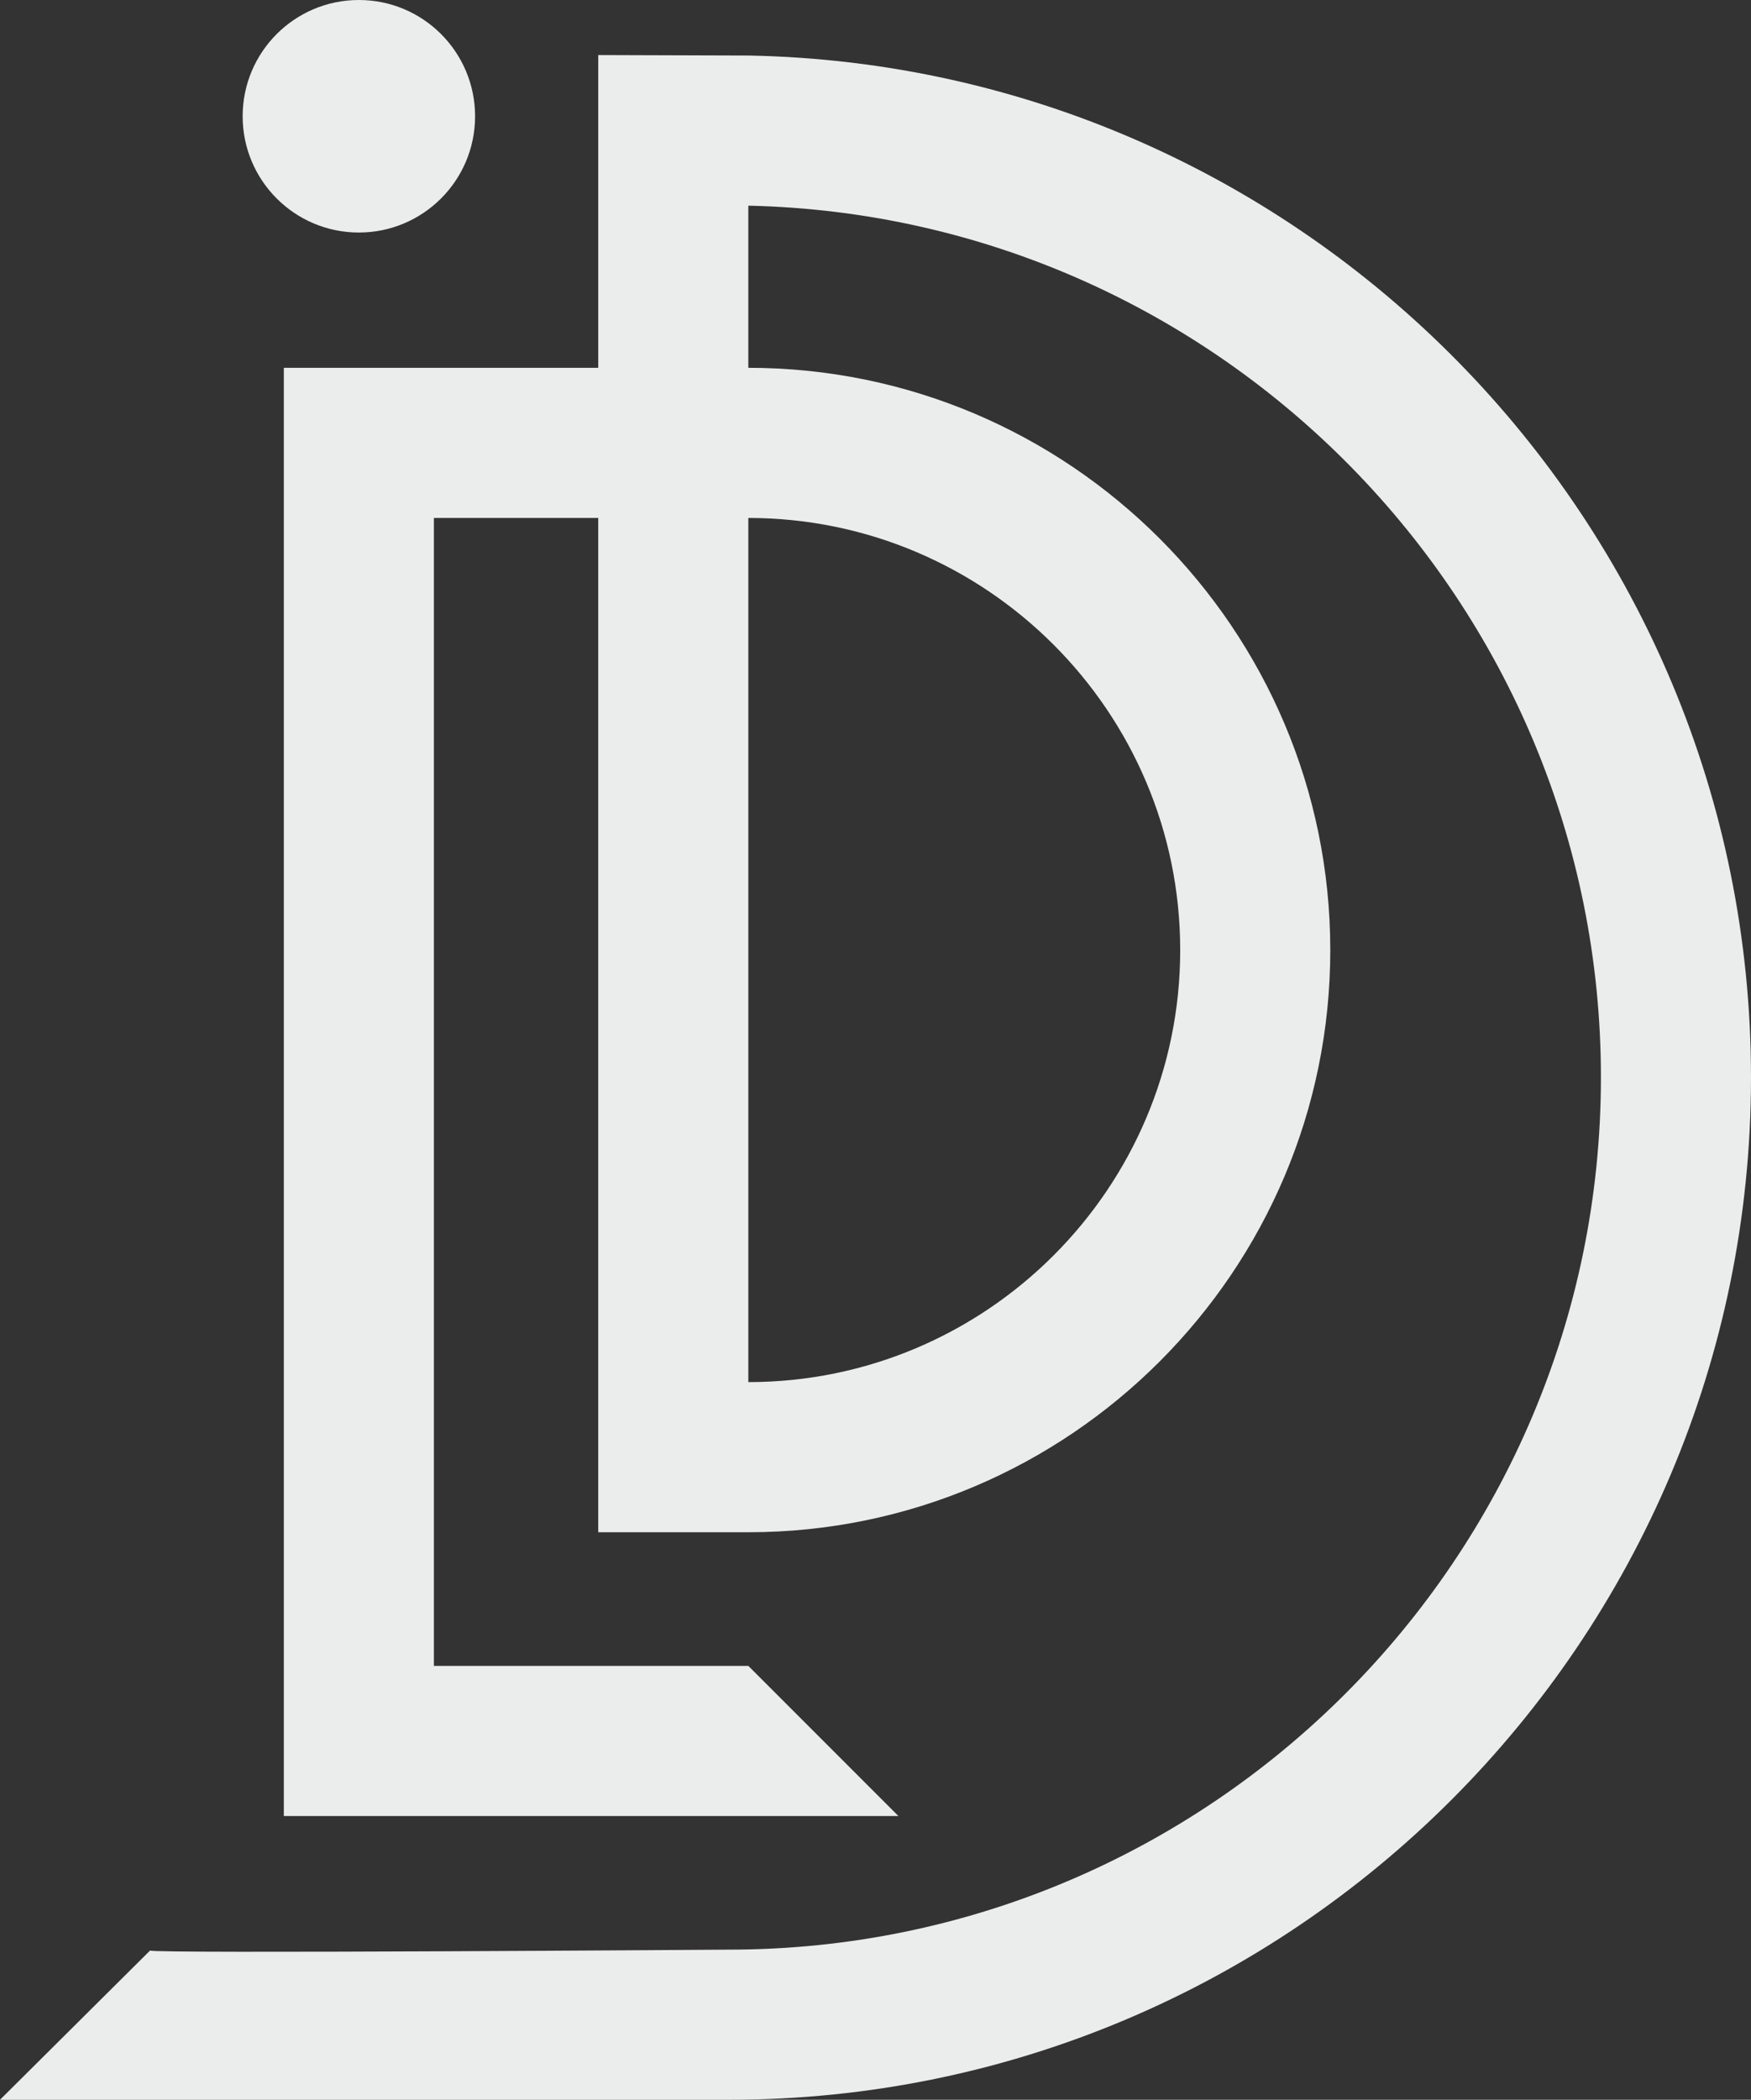
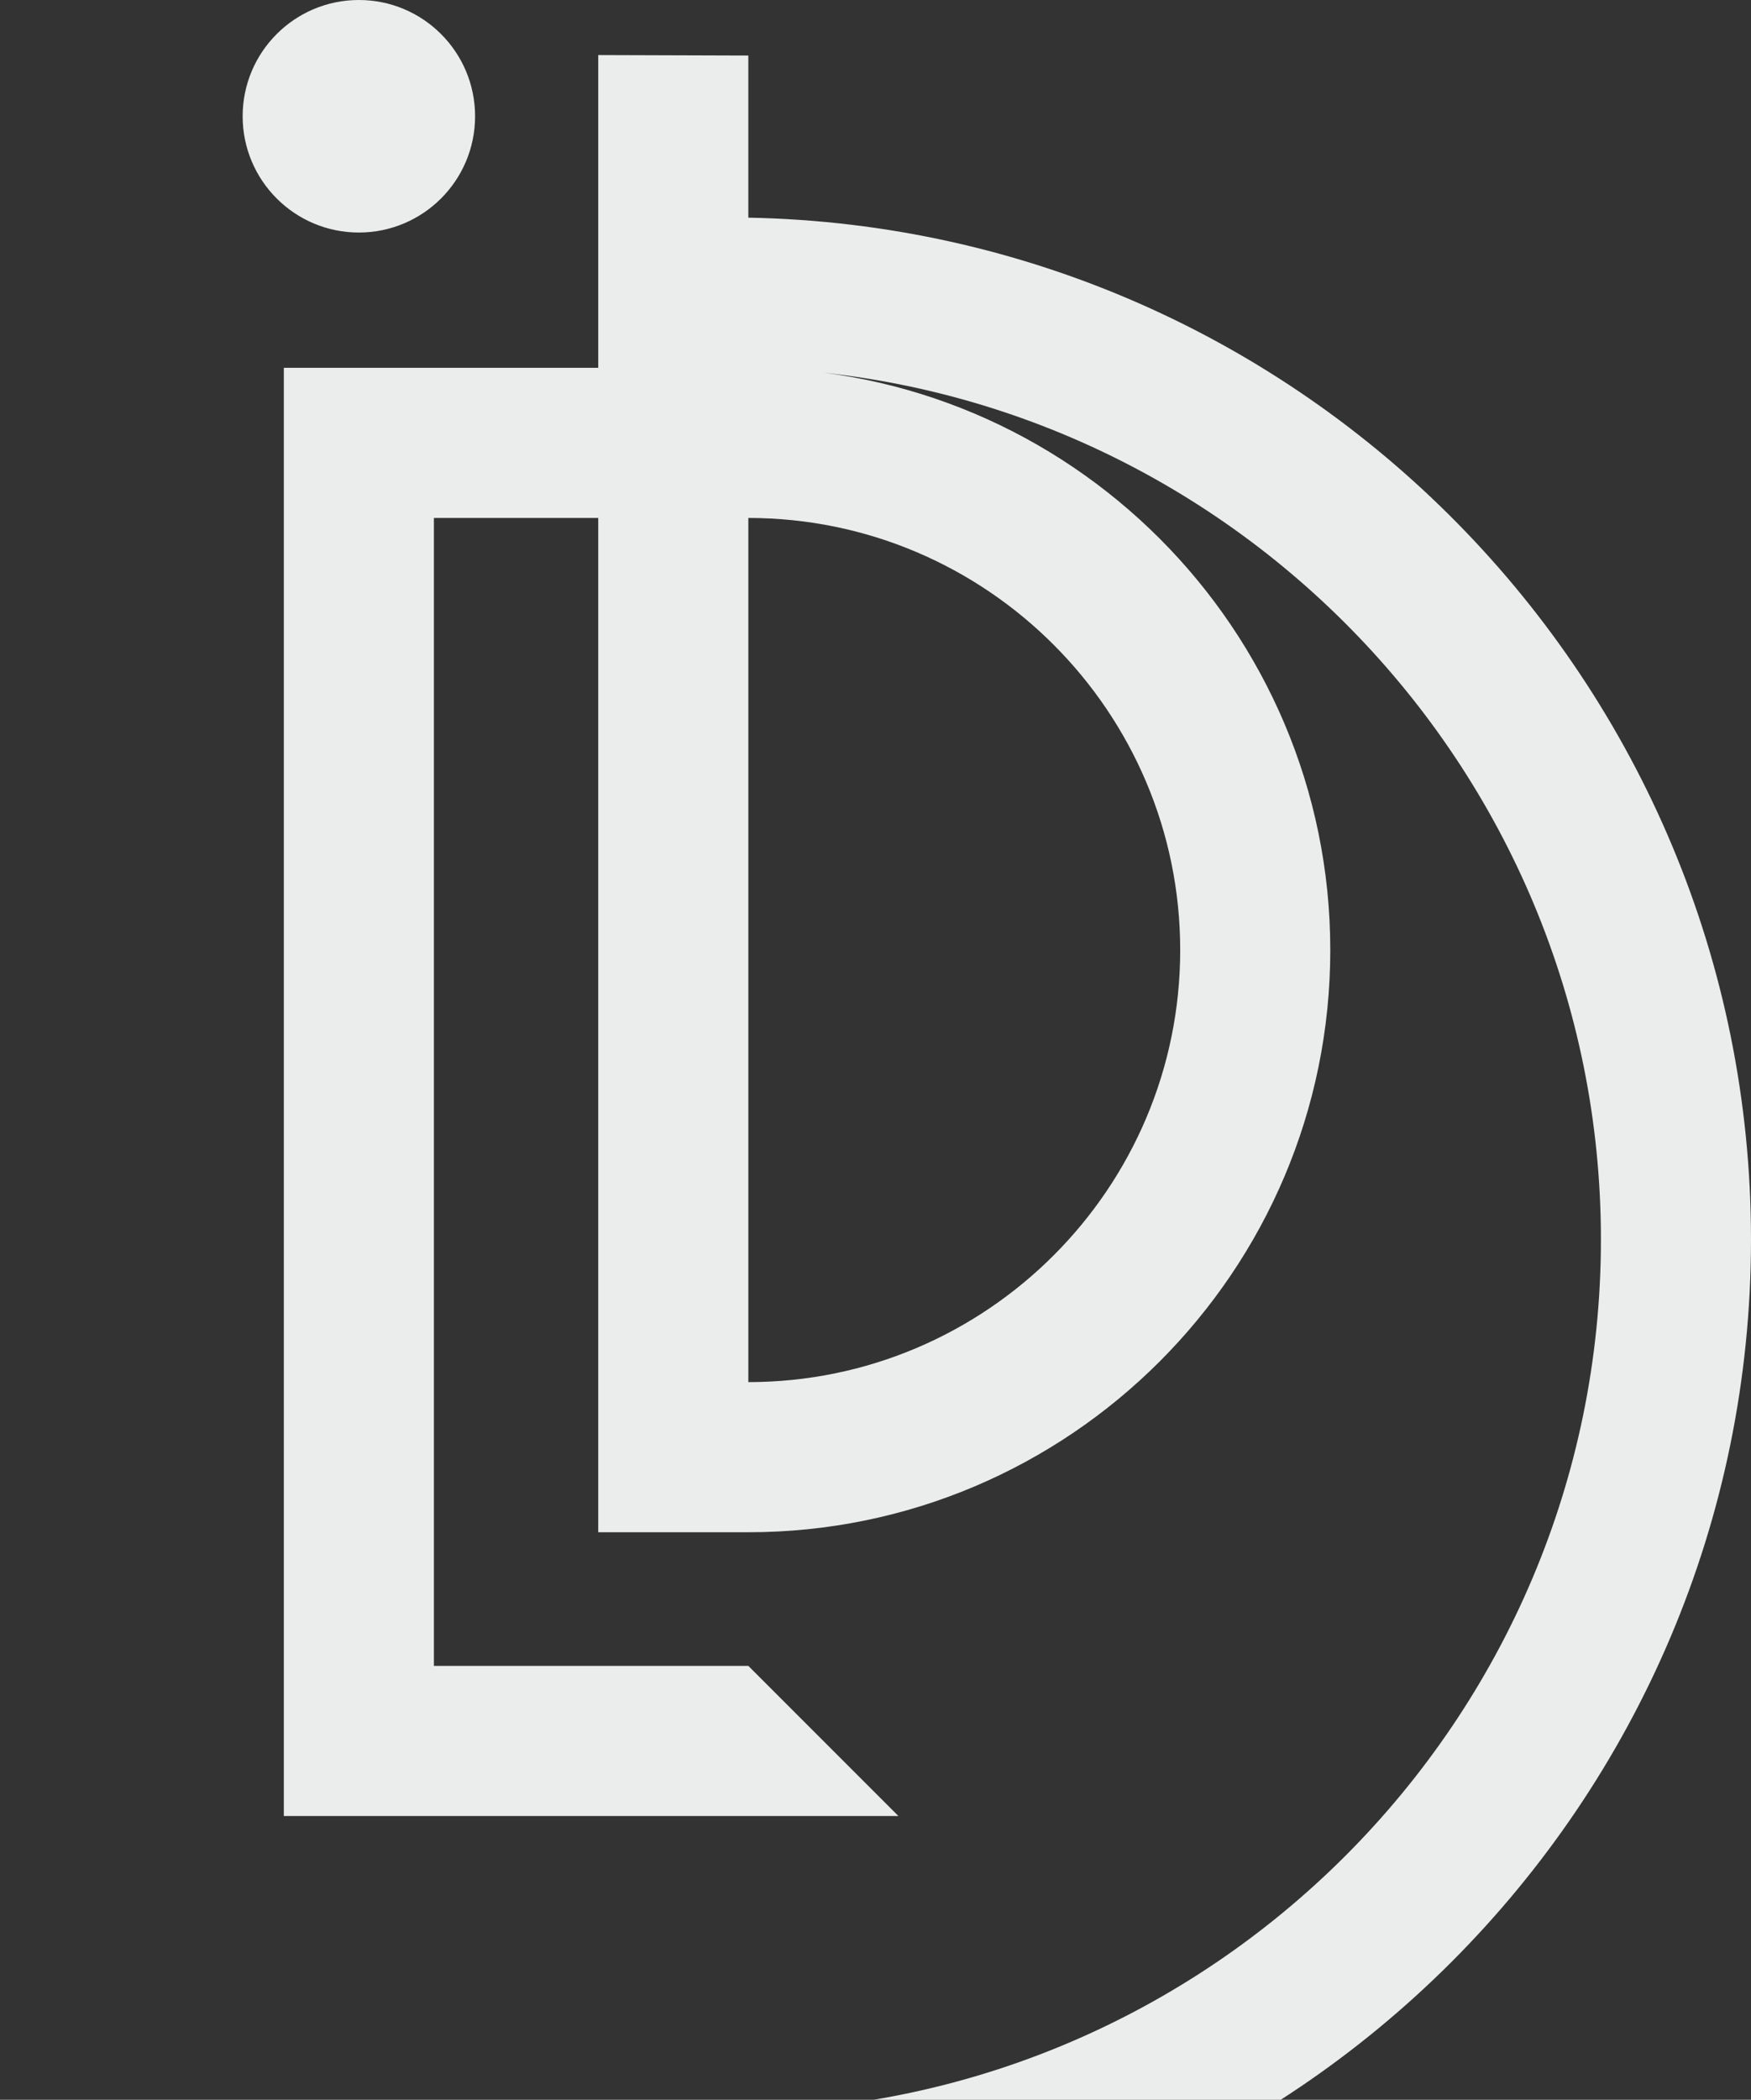
<svg xmlns="http://www.w3.org/2000/svg" xml:space="preserve" width="120.021mm" height="143.866mm" style="shape-rendering:geometricPrecision; text-rendering:geometricPrecision; image-rendering:optimizeQuality; fill-rule:evenodd; clip-rule:evenodd" viewBox="0 0 12002.1 14386.6">
  <rect x="0" y="0" width="12002.1" height="14386.6" fill="#333333" stroke="none" />
  <defs>
    <style type="text/css">  .fil0 {fill:#EBECEC;fill-rule:nonzero}  </style>
  </defs>
  <g id="Слой_x0020_1">
-     <path class="fil0" d="M3256.41 796.59c0,439.93 -356.63,796.58 -796.59,796.58 -439.93,0 -796.59,-356.65 -796.59,-796.58 0,-439.94 356.66,-796.59 796.59,-796.59 439.96,0 796.59,356.65 796.59,796.59zm1872.95 -416.11l-1028.71 -3.34 0 2142.94 -2155.17 0 -0.03 9922.33 4212.5 0 -1028.59 -1028.7 -2155.17 0 0 -7864.93 1126.46 0 0 6949.45 1028.71 0c2199.46,-0.08 3988.99,-1789.62 3988.99,-3988.66 0,-2199.88 -1789.53,-3989.41 -3988.99,-3989.49l0 -1110.89c3234.25,70.87 5844.06,2721.74 5844.06,5972.25 0,3294.96 -2681.07,5976.46 -5976.46,5976.46 0,0 -3968.25,28.57 -3968.25,6.14l-1028.73 1022.56 4996.98 -0.03c3862.97,0 7005.16,-3142.58 7005.16,-7005.13 0,-3818.12 -3070.87,-6929.89 -6872.76,-7000.96zm2960.28 6129.09l0 0c0,1632.27 -1327.99,2959.9 -2960.28,2959.95l0 -5920.74c1632.29,0.06 2960.28,1328.5 2960.28,2960.79z" />
+     <path class="fil0" d="M3256.41 796.59c0,439.93 -356.63,796.58 -796.59,796.58 -439.93,0 -796.59,-356.65 -796.59,-796.58 0,-439.94 356.66,-796.59 796.59,-796.59 439.96,0 796.59,356.65 796.59,796.59zm1872.95 -416.11l-1028.71 -3.34 0 2142.94 -2155.17 0 -0.03 9922.33 4212.5 0 -1028.59 -1028.7 -2155.17 0 0 -7864.93 1126.46 0 0 6949.45 1028.71 0c2199.46,-0.08 3988.99,-1789.62 3988.99,-3988.66 0,-2199.88 -1789.53,-3989.41 -3988.99,-3989.49c3234.25,70.87 5844.06,2721.74 5844.06,5972.25 0,3294.96 -2681.07,5976.46 -5976.46,5976.46 0,0 -3968.25,28.57 -3968.25,6.14l-1028.73 1022.56 4996.98 -0.03c3862.97,0 7005.16,-3142.58 7005.16,-7005.13 0,-3818.12 -3070.87,-6929.89 -6872.76,-7000.96zm2960.28 6129.09l0 0c0,1632.27 -1327.99,2959.9 -2960.28,2959.95l0 -5920.74c1632.29,0.06 2960.28,1328.5 2960.28,2960.79z" />
  </g>
</svg>